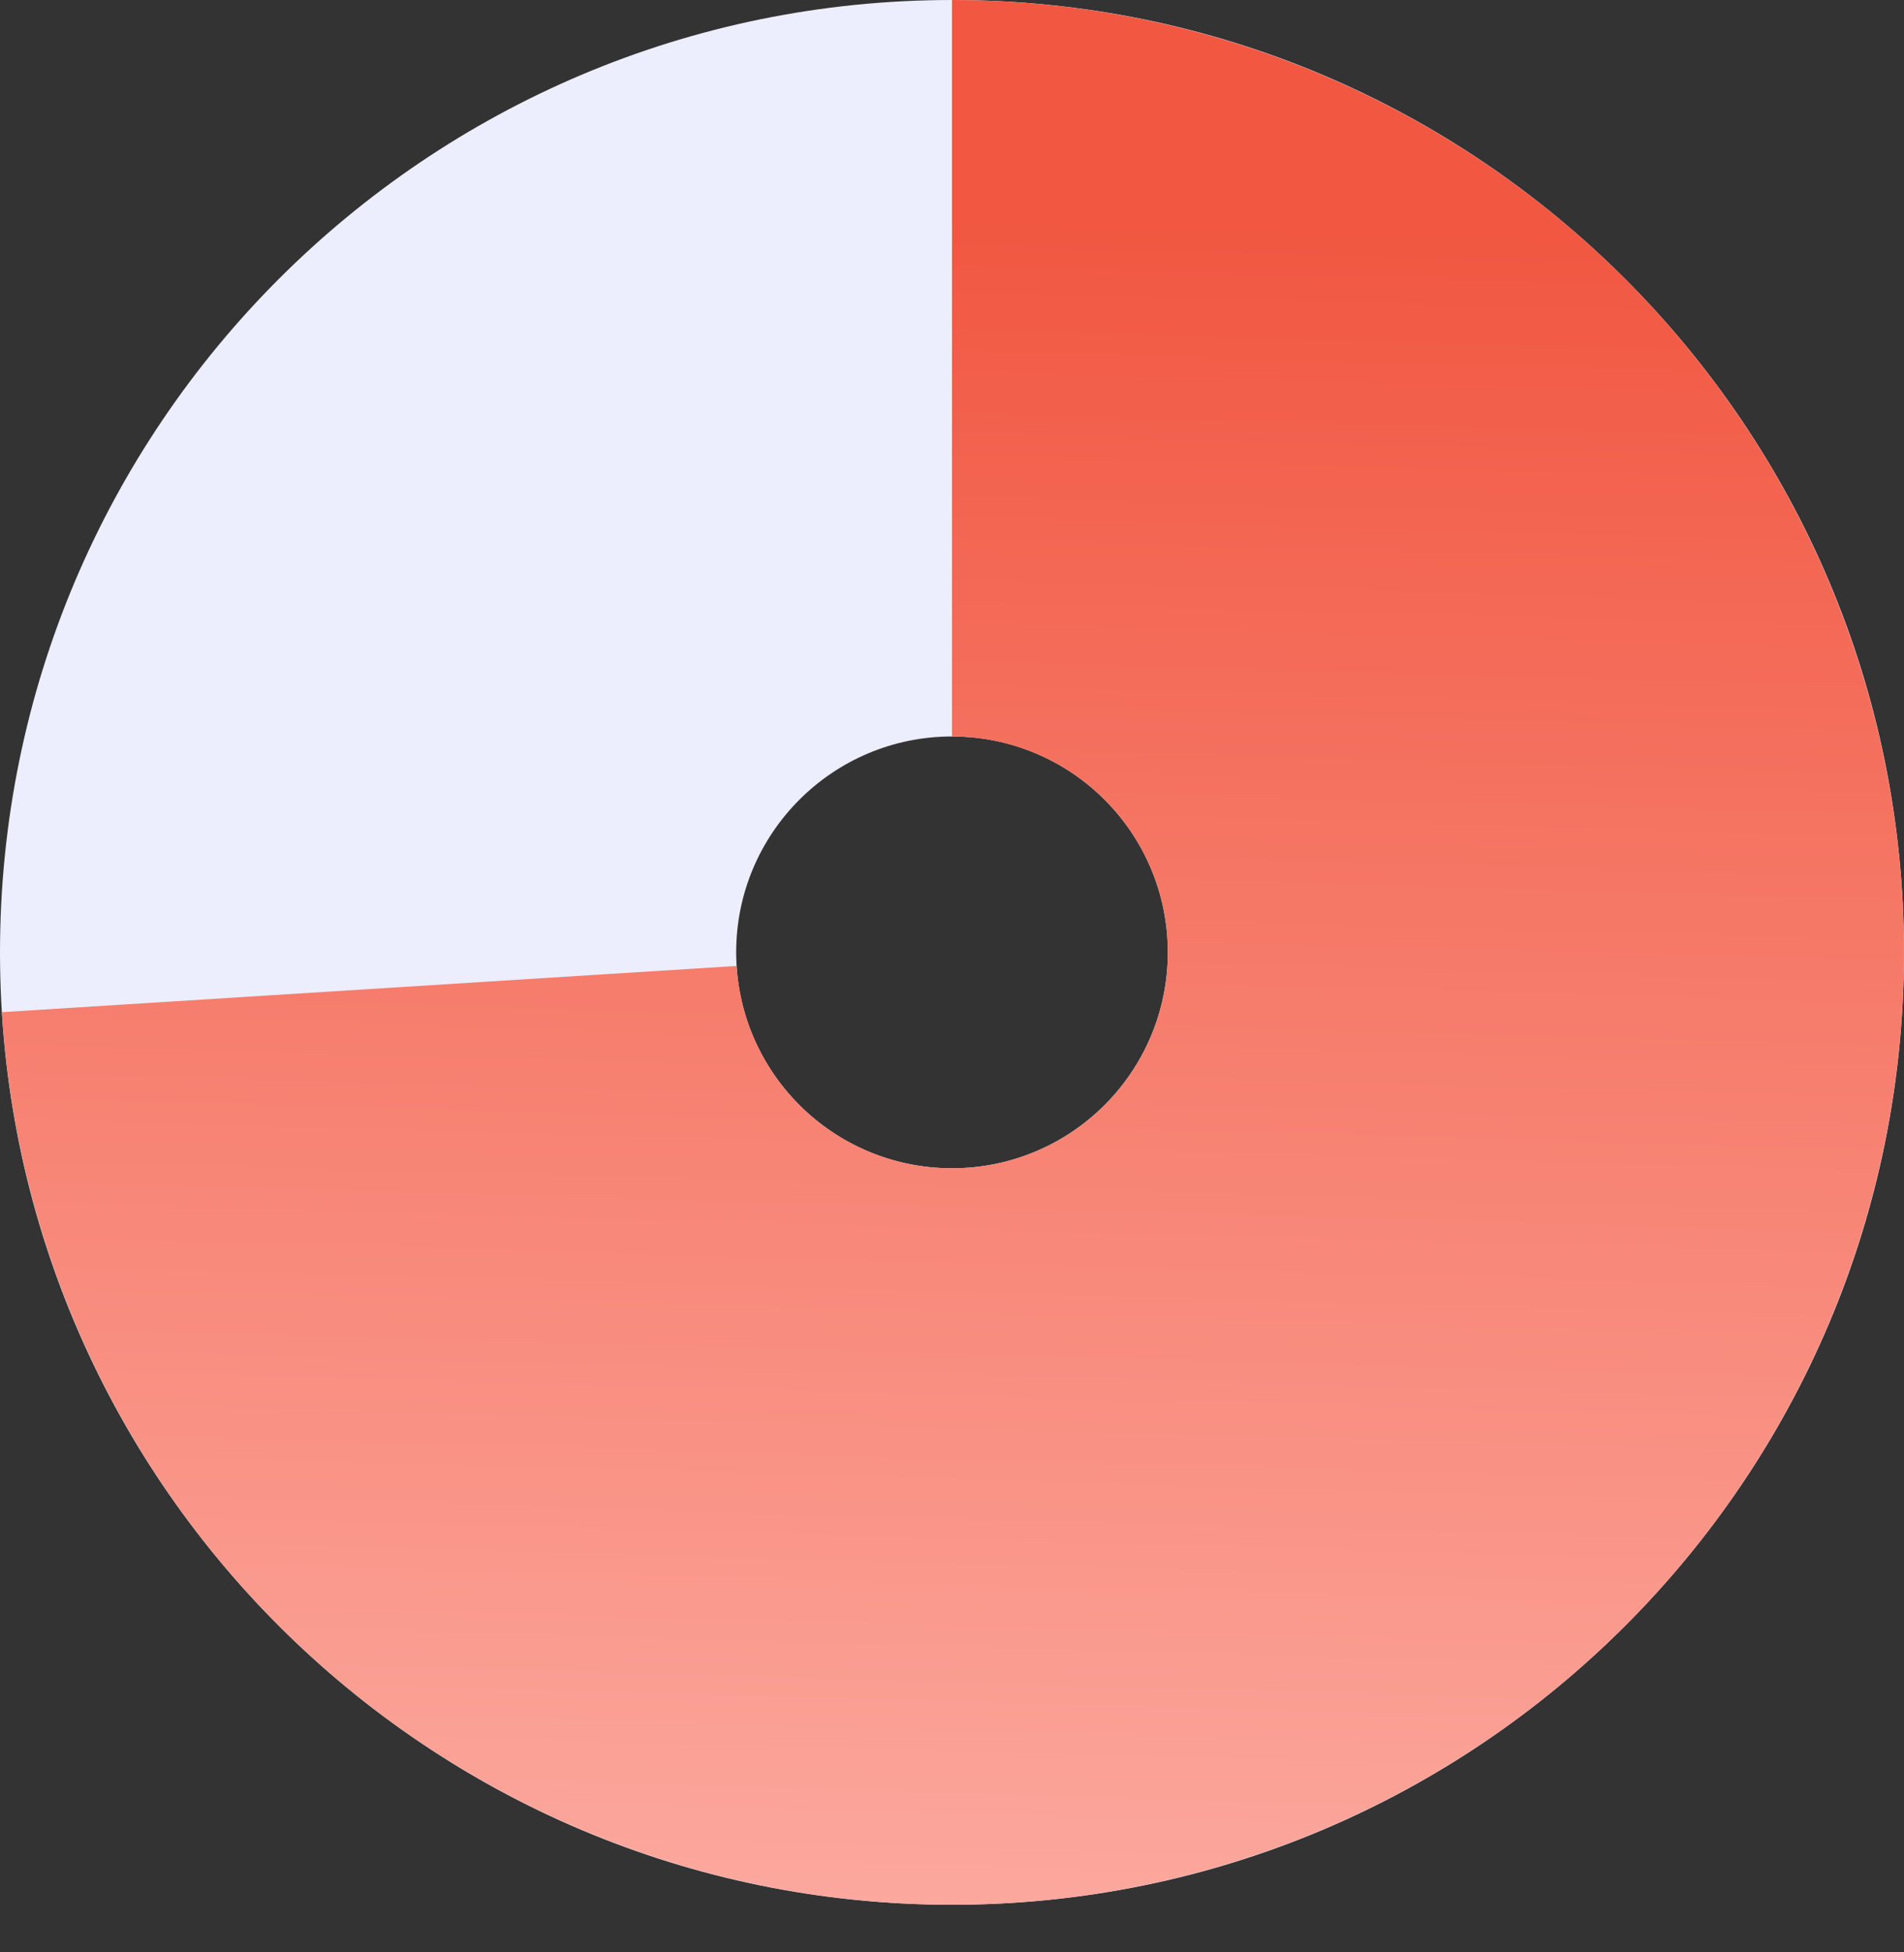
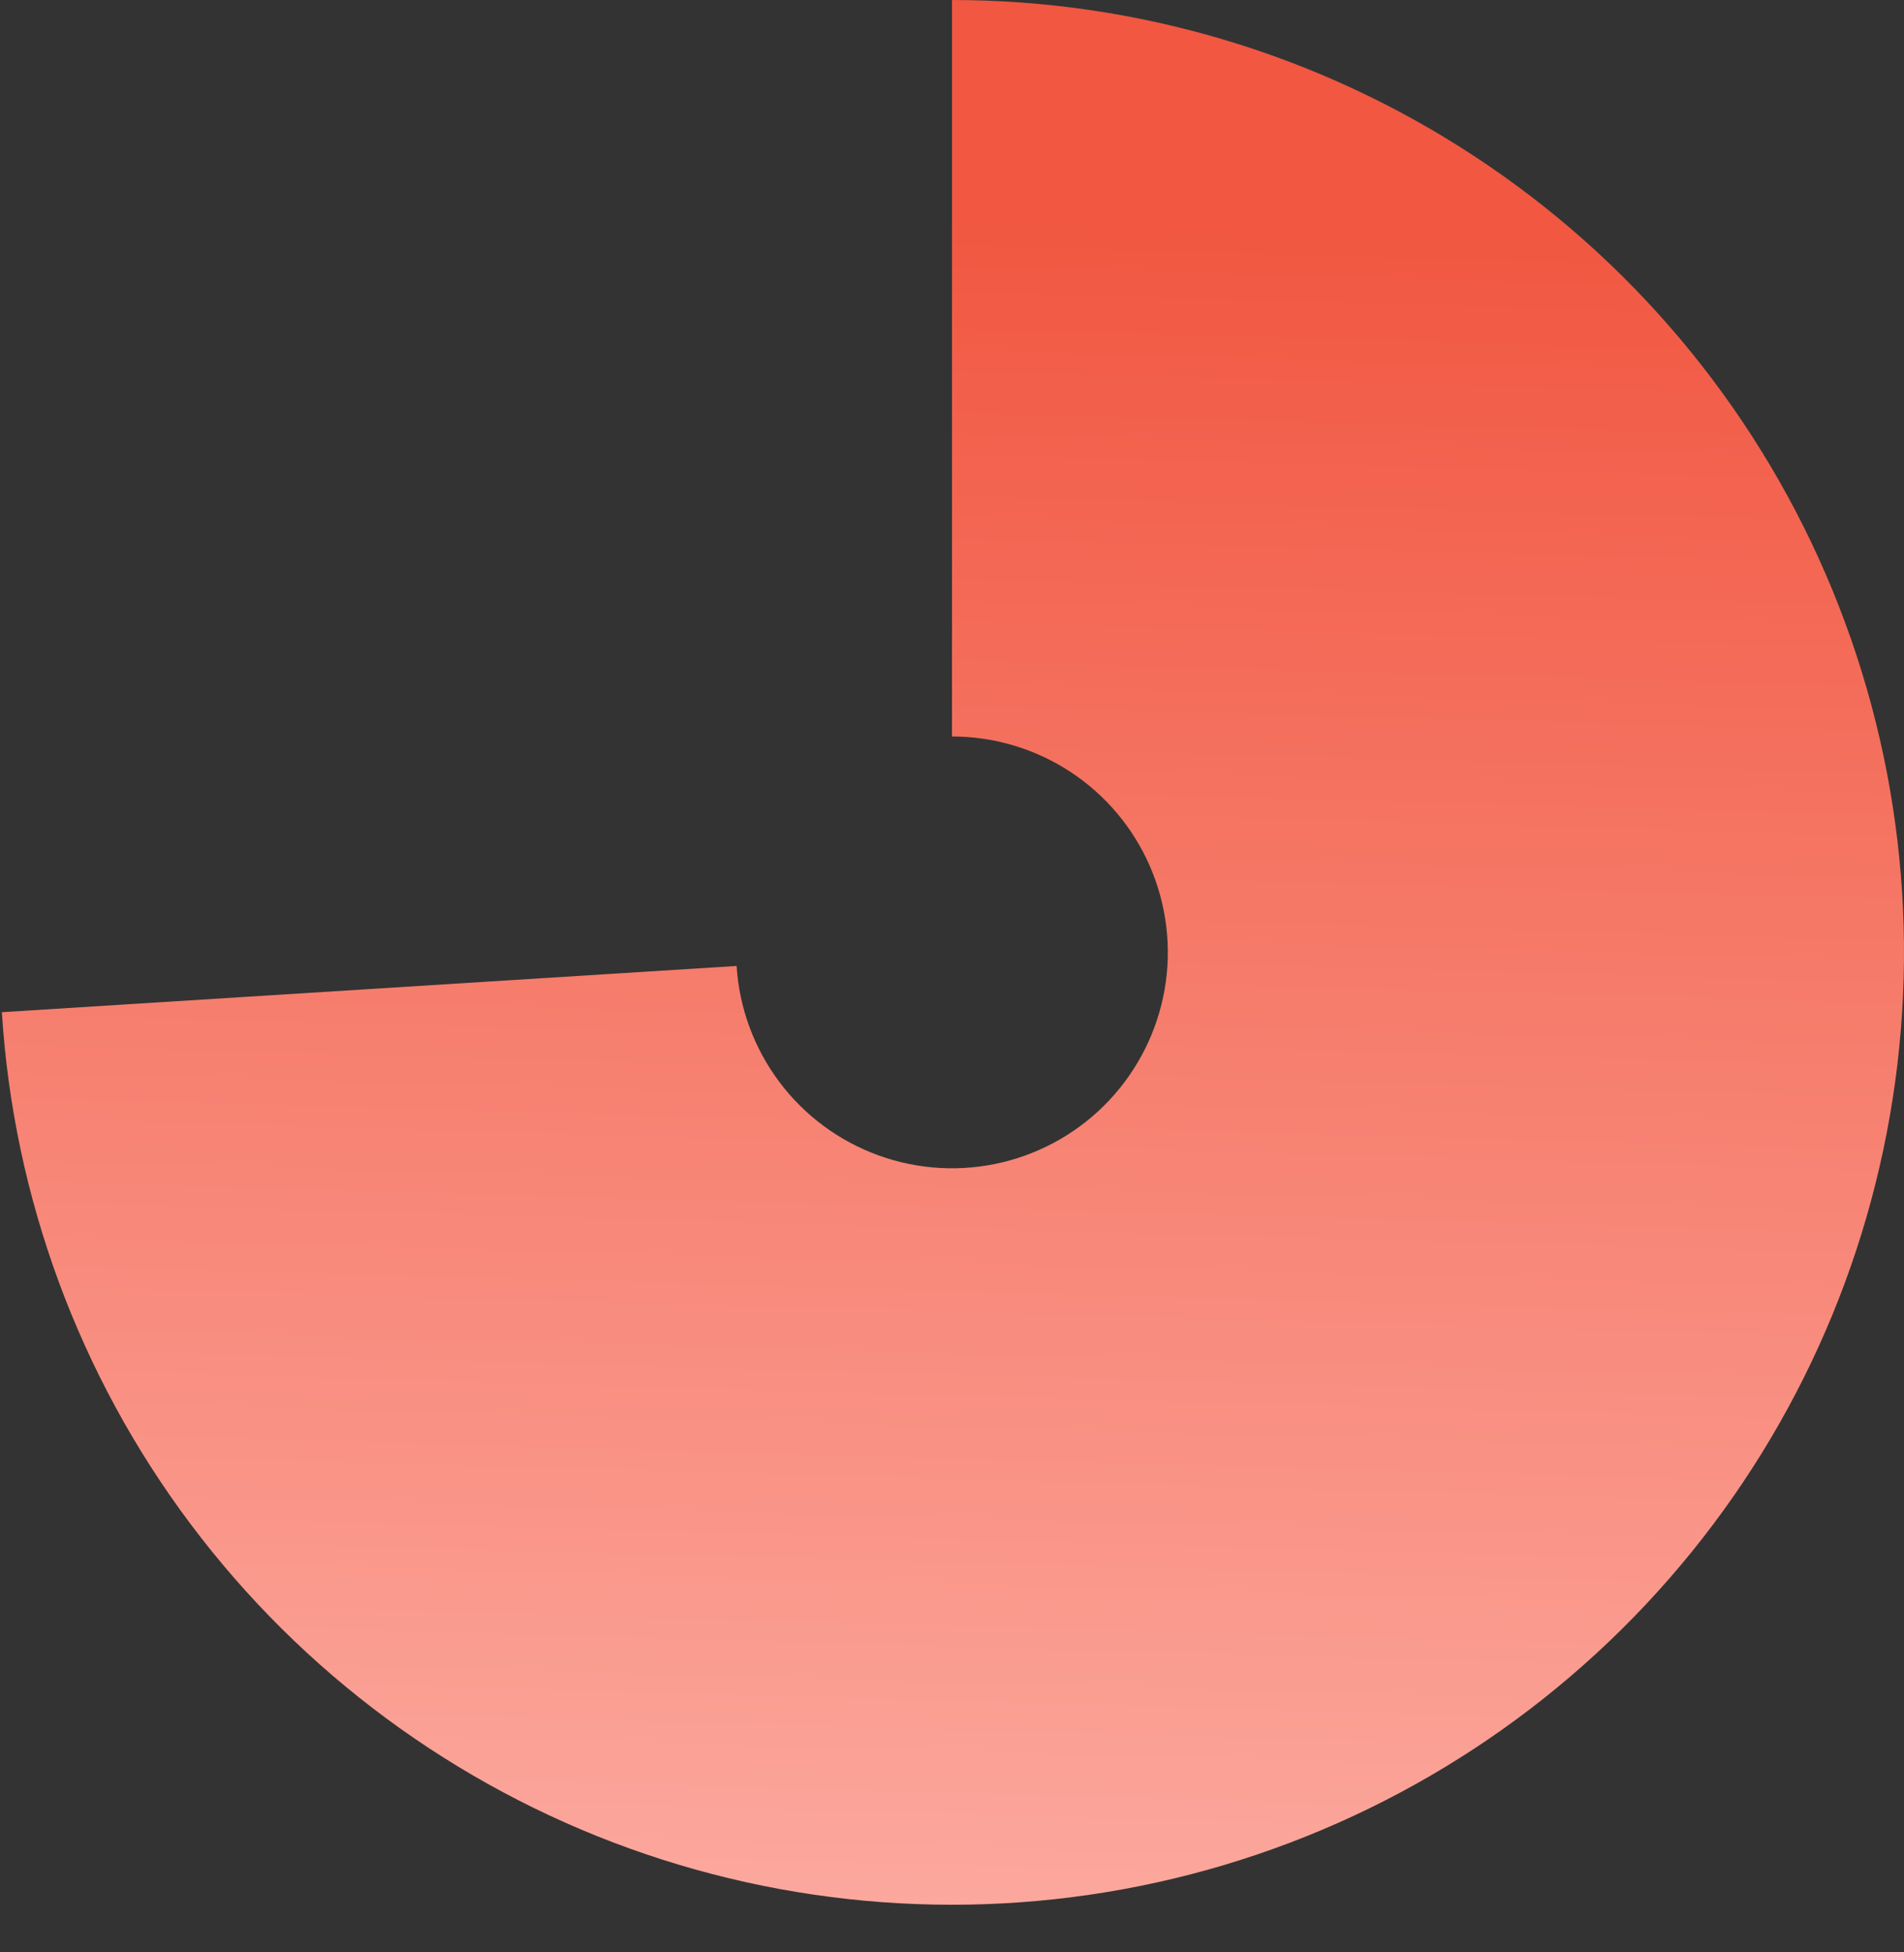
<svg xmlns="http://www.w3.org/2000/svg" width="40" height="41" viewBox="0 0 40 41" fill="none">
  <rect x="0" y="0" width="40" height="41" fill="#333333" stroke="none" />
-   <path d="M20 -8.74228e-07C31.046 -1.35705e-06 40 8.954 40 20C40 31.046 31.046 40 20 40C8.954 40 -3.91405e-07 31.046 -8.74228e-07 20C-1.35705e-06 8.954 8.954 -3.91405e-07 20 -8.74228e-07ZM20 24.534C22.504 24.534 24.534 22.504 24.534 20C24.534 17.496 22.504 15.466 20 15.466C17.496 15.466 15.466 17.496 15.466 20C15.466 22.504 17.496 24.534 20 24.534Z" fill="#ECEDFD" />
-   <path d="M20 -8.74228e-07C23.902 -1.0448e-06 27.719 1.141 30.98 3.284C34.242 5.426 36.805 8.476 38.355 12.057C39.905 15.638 40.373 19.595 39.702 23.439C39.031 27.283 37.251 30.846 34.579 33.691C31.908 36.535 28.463 38.536 24.669 39.447C20.875 40.358 16.897 40.139 13.225 38.818C9.554 37.496 6.349 35.129 4.006 32.008C1.663 28.888 0.284 25.15 0.039 21.256L15.475 20.285C15.53 21.168 15.843 22.015 16.374 22.722C16.905 23.43 17.632 23.966 18.464 24.266C19.297 24.566 20.198 24.615 21.058 24.409C21.919 24.202 22.7 23.749 23.305 23.104C23.911 22.459 24.314 21.651 24.467 20.779C24.619 19.908 24.512 19.011 24.161 18.199C23.81 17.387 23.229 16.696 22.489 16.21C21.75 15.725 20.885 15.466 20 15.466L20 -8.74228e-07Z" fill="url(#paint0_linear_1238_701)" />
+   <path d="M20 -8.74228e-07C23.902 -1.0448e-06 27.719 1.141 30.98 3.284C34.242 5.426 36.805 8.476 38.355 12.057C39.905 15.638 40.373 19.595 39.702 23.439C39.031 27.283 37.251 30.846 34.579 33.691C31.908 36.535 28.463 38.536 24.669 39.447C20.875 40.358 16.897 40.139 13.225 38.818C9.554 37.496 6.349 35.129 4.006 32.008C1.663 28.888 0.284 25.15 0.039 21.256L15.475 20.285C15.53 21.168 15.843 22.015 16.374 22.722C16.905 23.43 17.632 23.966 18.464 24.266C19.297 24.566 20.198 24.615 21.058 24.409C21.919 24.202 22.7 23.749 23.305 23.104C23.911 22.459 24.314 21.651 24.467 20.779C24.619 19.908 24.512 19.011 24.161 18.199C23.81 17.387 23.229 16.696 22.489 16.21C21.75 15.725 20.885 15.466 20 15.466Z" fill="url(#paint0_linear_1238_701)" />
  <defs>
    <linearGradient id="paint0_linear_1238_701" x1="20.5" y1="4.5" x2="19.5" y2="40.5" gradientUnits="userSpaceOnUse">
      <stop stop-color="#F15741" />
      <stop offset="1" stop-color="#FCA99F" />
    </linearGradient>
  </defs>
</svg>